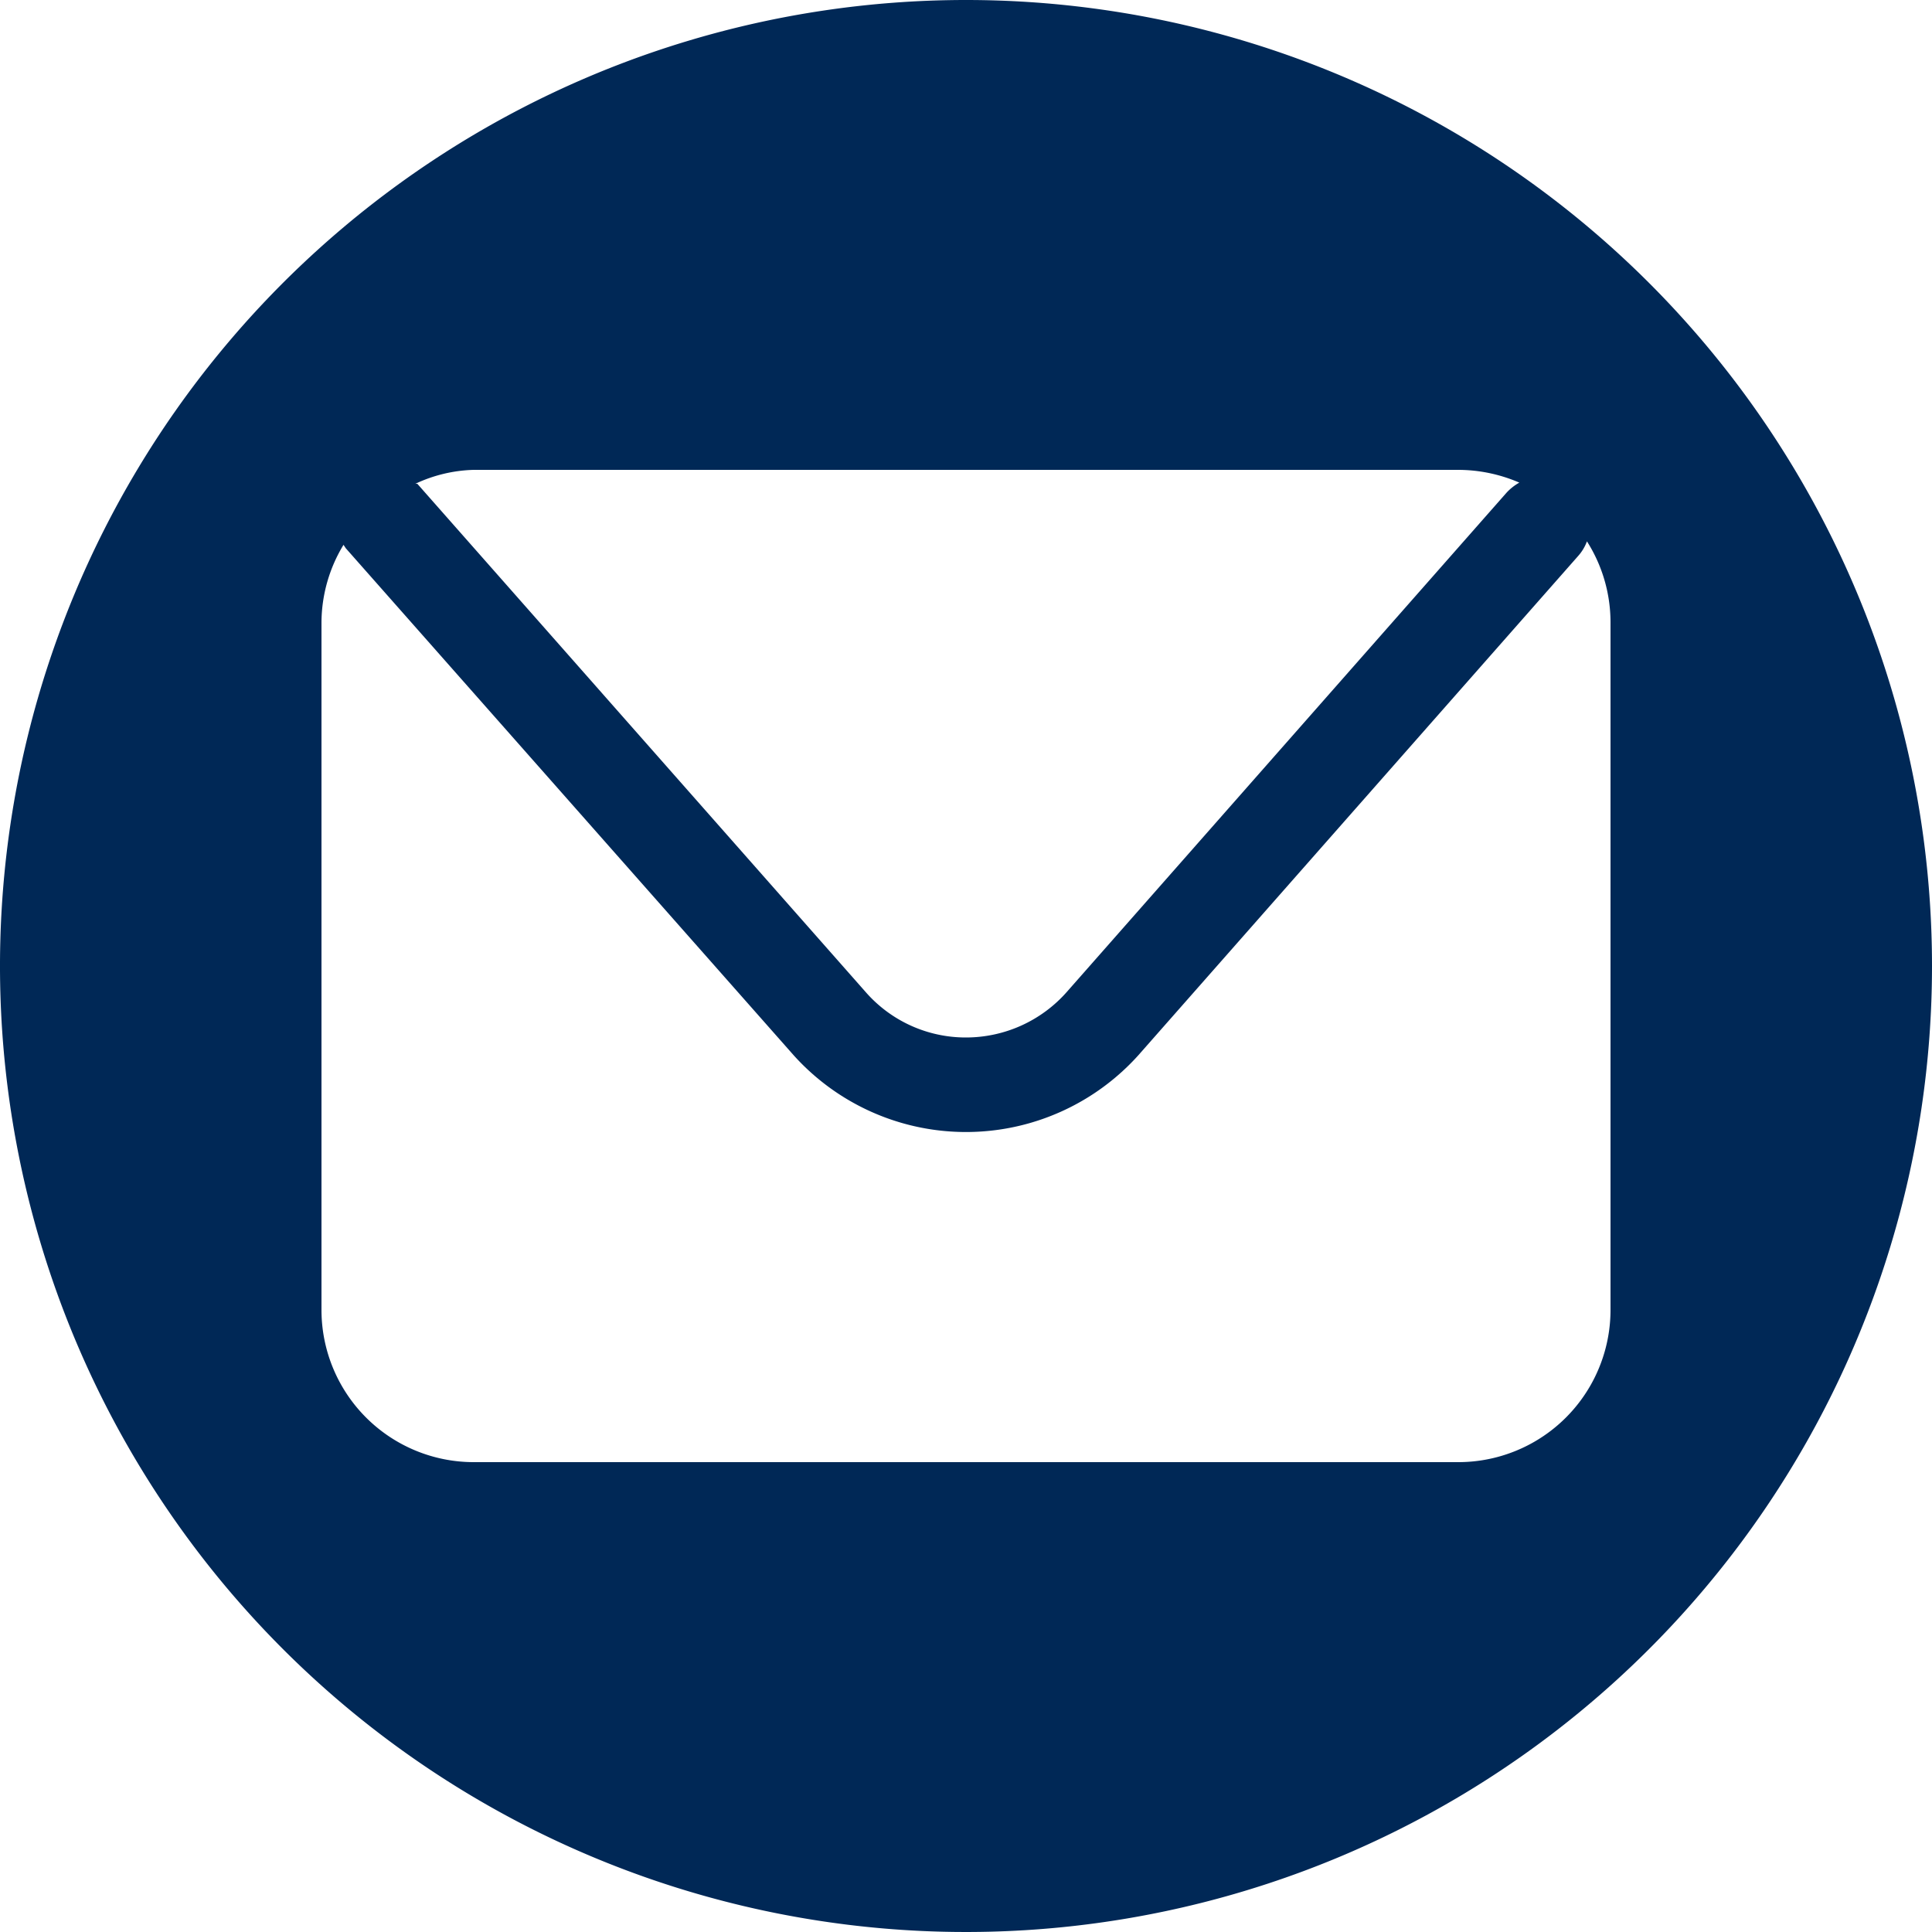
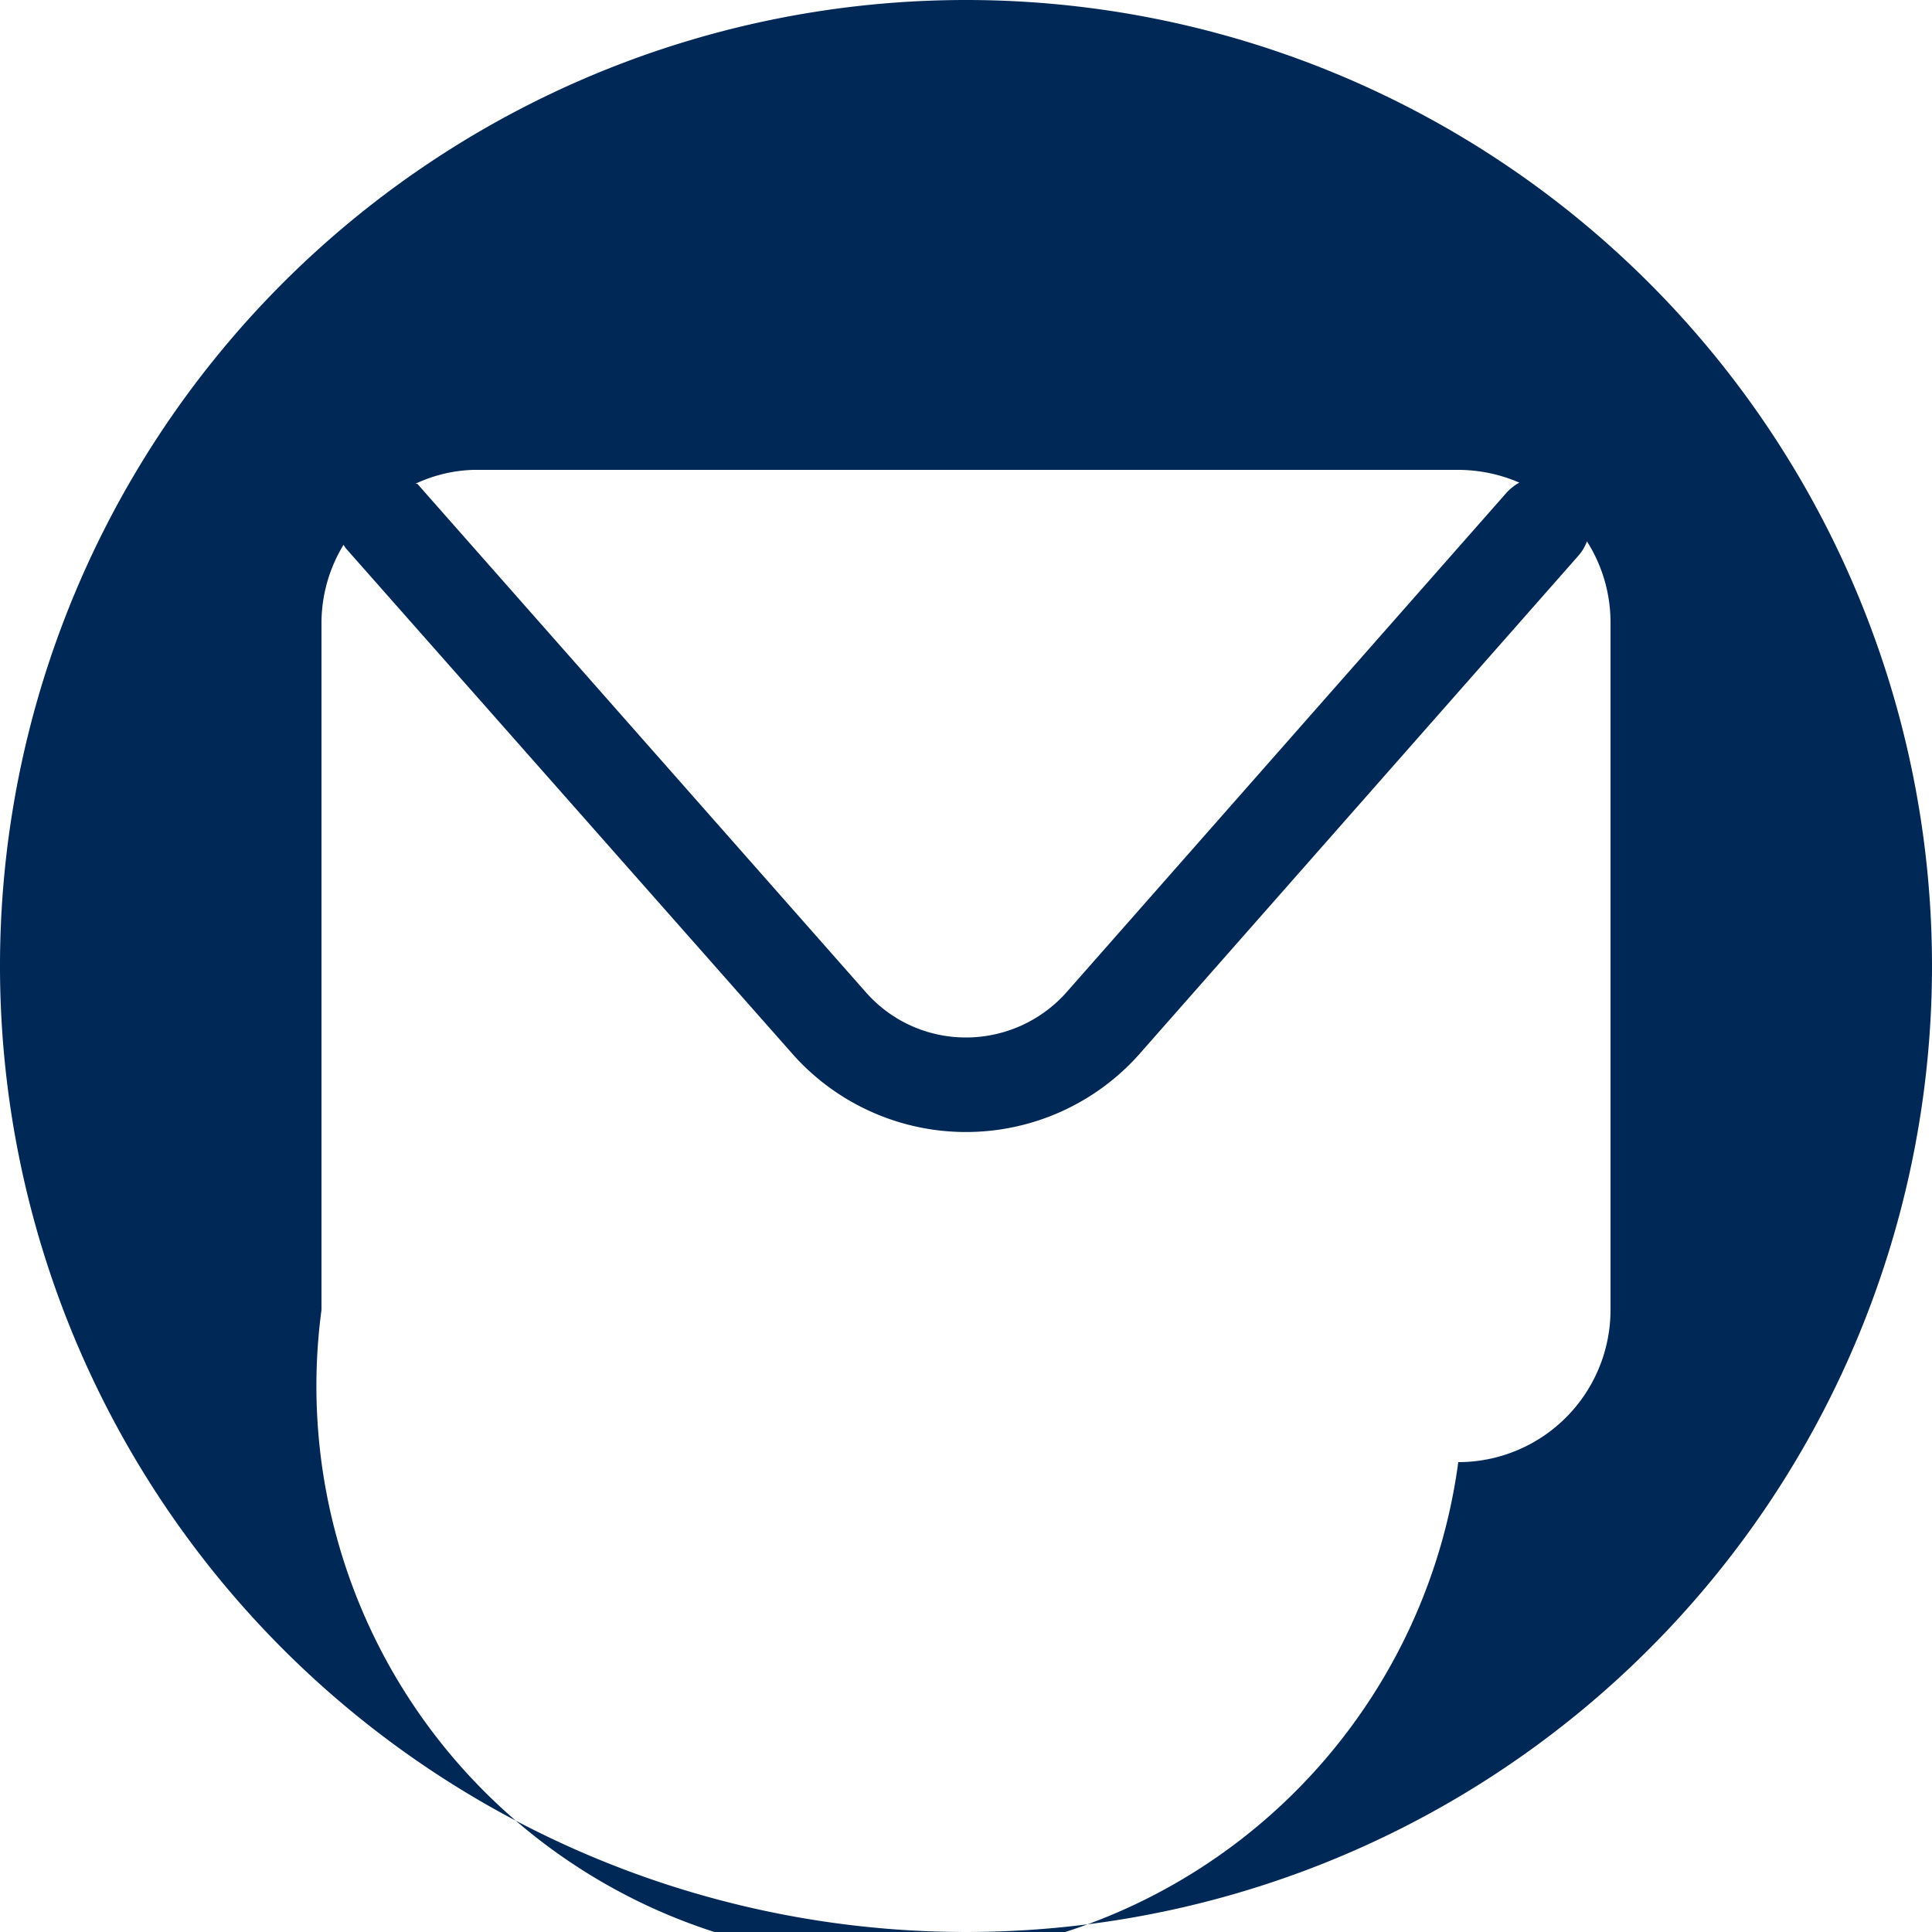
<svg xmlns="http://www.w3.org/2000/svg" viewBox="0 0 50 50">
  <defs>
    <style>.cls-1{fill:#002856;}</style>
  </defs>
  <g id="Capa_2" data-name="Capa 2">
    <g id="Capa_1-2" data-name="Capa 1">
-       <path class="cls-1" d="M25,0A25,25,0,1,0,50,25,25,25,0,0,0,25,0ZM12.26,12.16H37.74a4,4,0,0,1,1.58.33,1.35,1.35,0,0,0-.33.26L27.61,25.67A3.48,3.48,0,0,1,25,26.85a3.44,3.44,0,0,1-2.6-1.18L10.8,12.52l-.05,0A3.77,3.77,0,0,1,12.26,12.16ZM41.68,33.9a3.94,3.94,0,0,1-3.94,3.94H12.26A3.94,3.94,0,0,1,8.32,33.9V16.1a3.9,3.9,0,0,1,.57-2l.06.09L20.54,27.31a6,6,0,0,0,8.92,0L40.85,14.38a1.17,1.17,0,0,0,.22-.37,3.91,3.91,0,0,1,.61,2.09Z" />
+       <path class="cls-1" d="M25,0A25,25,0,1,0,50,25,25,25,0,0,0,25,0ZM12.26,12.16H37.74a4,4,0,0,1,1.58.33,1.35,1.35,0,0,0-.33.26L27.61,25.67A3.48,3.48,0,0,1,25,26.85a3.44,3.44,0,0,1-2.6-1.18L10.8,12.52l-.05,0A3.77,3.77,0,0,1,12.26,12.16ZM41.68,33.9a3.94,3.94,0,0,1-3.94,3.94A3.94,3.94,0,0,1,8.32,33.9V16.1a3.9,3.9,0,0,1,.57-2l.06.09L20.54,27.31a6,6,0,0,0,8.92,0L40.85,14.38a1.17,1.17,0,0,0,.22-.37,3.91,3.91,0,0,1,.61,2.09Z" />
    </g>
  </g>
</svg>